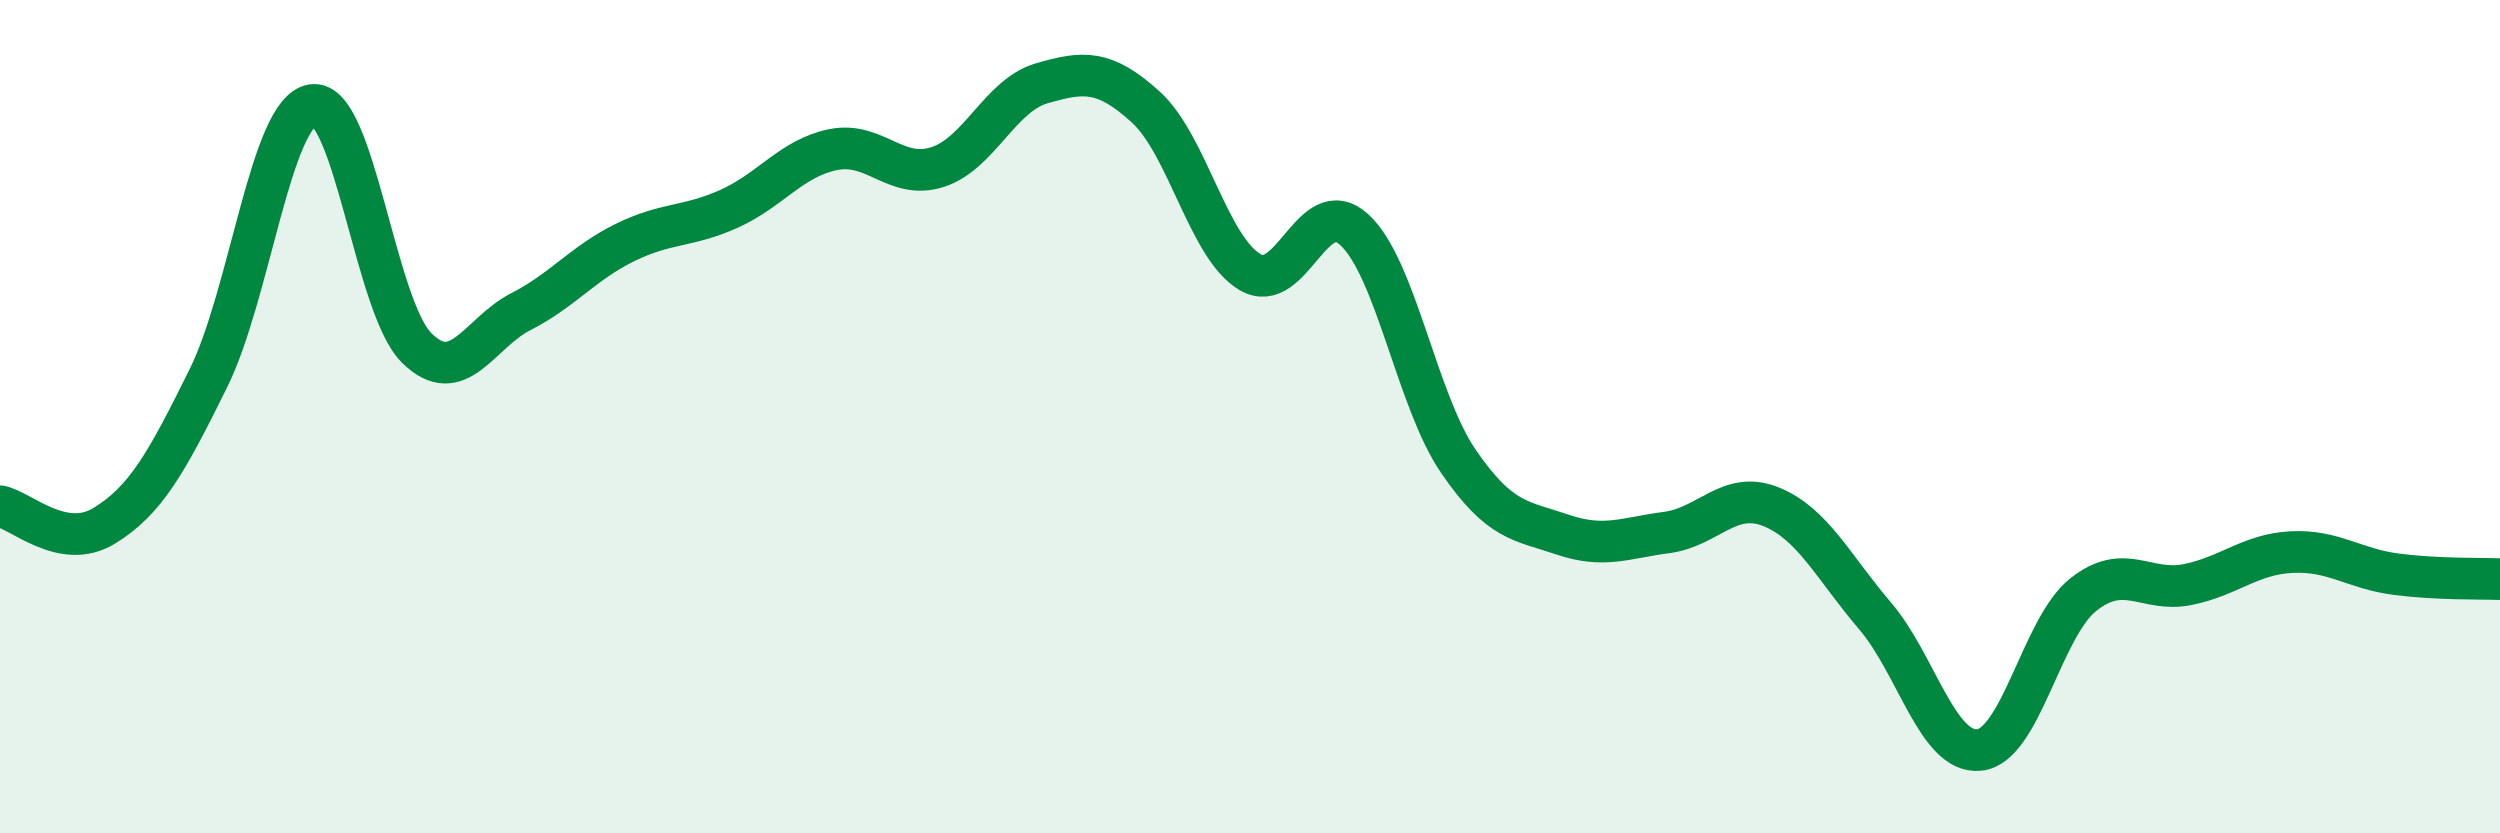
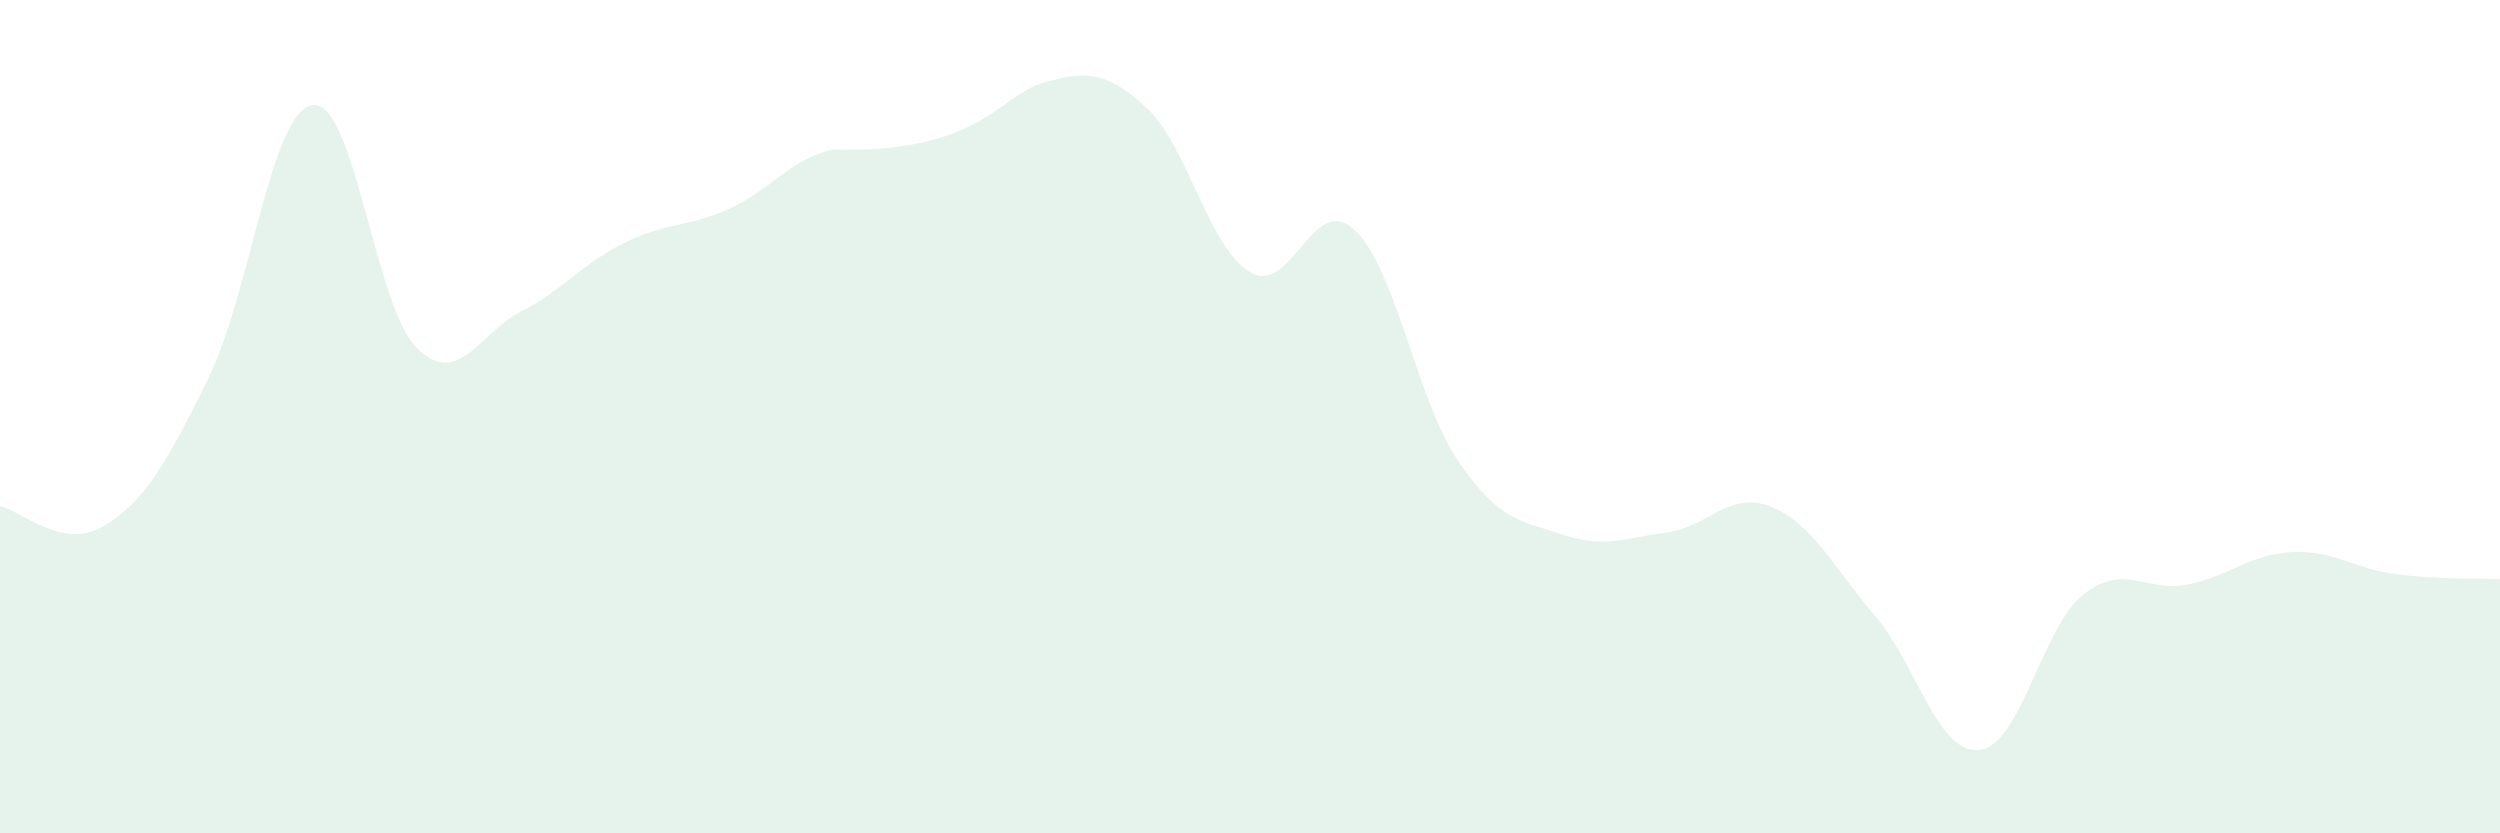
<svg xmlns="http://www.w3.org/2000/svg" width="60" height="20" viewBox="0 0 60 20">
-   <path d="M 0,12.15 C 0.5,12.24 1.5,13.23 2.5,12.62 C 3.5,12.01 4,11.1 5,9.08 C 6,7.06 6.5,2.67 7.5,2.52 C 8.5,2.37 9,7.36 10,8.35 C 11,9.34 11.5,7.99 12.5,7.48 C 13.5,6.97 14,6.31 15,5.82 C 16,5.33 16.5,5.46 17.5,5.01 C 18.5,4.56 19,3.79 20,3.59 C 21,3.39 21.5,4.33 22.5,4.01 C 23.5,3.69 24,2.29 25,2 C 26,1.71 26.5,1.66 27.5,2.57 C 28.5,3.48 29,5.94 30,6.53 C 31,7.12 31.5,4.6 32.5,5.51 C 33.5,6.42 34,9.61 35,11.07 C 36,12.53 36.5,12.49 37.5,12.83 C 38.5,13.17 39,12.91 40,12.78 C 41,12.65 41.5,11.76 42.5,12.16 C 43.5,12.56 44,13.61 45,14.78 C 46,15.95 46.5,18.1 47.5,18 C 48.5,17.9 49,15.06 50,14.27 C 51,13.48 51.5,14.23 52.5,14.03 C 53.5,13.83 54,13.3 55,13.25 C 56,13.2 56.5,13.65 57.5,13.78 C 58.5,13.91 59.5,13.88 60,13.9L60 20L0 20Z" fill="#008740" opacity="0.1" stroke-linecap="round" stroke-linejoin="round" />
-   <path d="M 0,12.15 C 0.5,12.24 1.5,13.23 2.5,12.62 C 3.5,12.01 4,11.1 5,9.08 C 6,7.06 6.5,2.67 7.5,2.52 C 8.5,2.37 9,7.36 10,8.35 C 11,9.34 11.5,7.99 12.5,7.48 C 13.5,6.97 14,6.31 15,5.82 C 16,5.33 16.5,5.46 17.5,5.01 C 18.5,4.56 19,3.79 20,3.59 C 21,3.39 21.5,4.33 22.5,4.01 C 23.5,3.69 24,2.29 25,2 C 26,1.71 26.5,1.66 27.5,2.57 C 28.5,3.48 29,5.94 30,6.53 C 31,7.12 31.5,4.6 32.5,5.51 C 33.5,6.42 34,9.61 35,11.07 C 36,12.53 36.5,12.49 37.5,12.83 C 38.5,13.17 39,12.91 40,12.78 C 41,12.65 41.5,11.76 42.5,12.16 C 43.5,12.56 44,13.61 45,14.78 C 46,15.95 46.5,18.1 47.5,18 C 48.5,17.9 49,15.06 50,14.27 C 51,13.48 51.5,14.23 52.5,14.03 C 53.5,13.83 54,13.3 55,13.25 C 56,13.2 56.5,13.65 57.5,13.78 C 58.5,13.91 59.5,13.88 60,13.9" stroke="#008740" stroke-width="1" fill="none" stroke-linecap="round" stroke-linejoin="round" />
+   <path d="M 0,12.15 C 0.5,12.24 1.5,13.23 2.5,12.62 C 3.5,12.01 4,11.1 5,9.08 C 6,7.06 6.5,2.67 7.5,2.52 C 8.5,2.37 9,7.36 10,8.35 C 11,9.34 11.5,7.99 12.5,7.48 C 13.5,6.97 14,6.31 15,5.82 C 16,5.33 16.5,5.46 17.5,5.01 C 18.5,4.56 19,3.79 20,3.59 C 23.5,3.69 24,2.29 25,2 C 26,1.71 26.5,1.66 27.5,2.57 C 28.5,3.48 29,5.94 30,6.53 C 31,7.12 31.5,4.6 32.5,5.51 C 33.5,6.42 34,9.61 35,11.07 C 36,12.53 36.5,12.49 37.5,12.83 C 38.5,13.17 39,12.91 40,12.78 C 41,12.65 41.5,11.76 42.5,12.16 C 43.5,12.56 44,13.61 45,14.78 C 46,15.95 46.5,18.1 47.5,18 C 48.5,17.9 49,15.06 50,14.27 C 51,13.48 51.5,14.23 52.5,14.03 C 53.5,13.83 54,13.3 55,13.25 C 56,13.2 56.5,13.65 57.5,13.78 C 58.5,13.91 59.5,13.88 60,13.9L60 20L0 20Z" fill="#008740" opacity="0.1" stroke-linecap="round" stroke-linejoin="round" />
</svg>